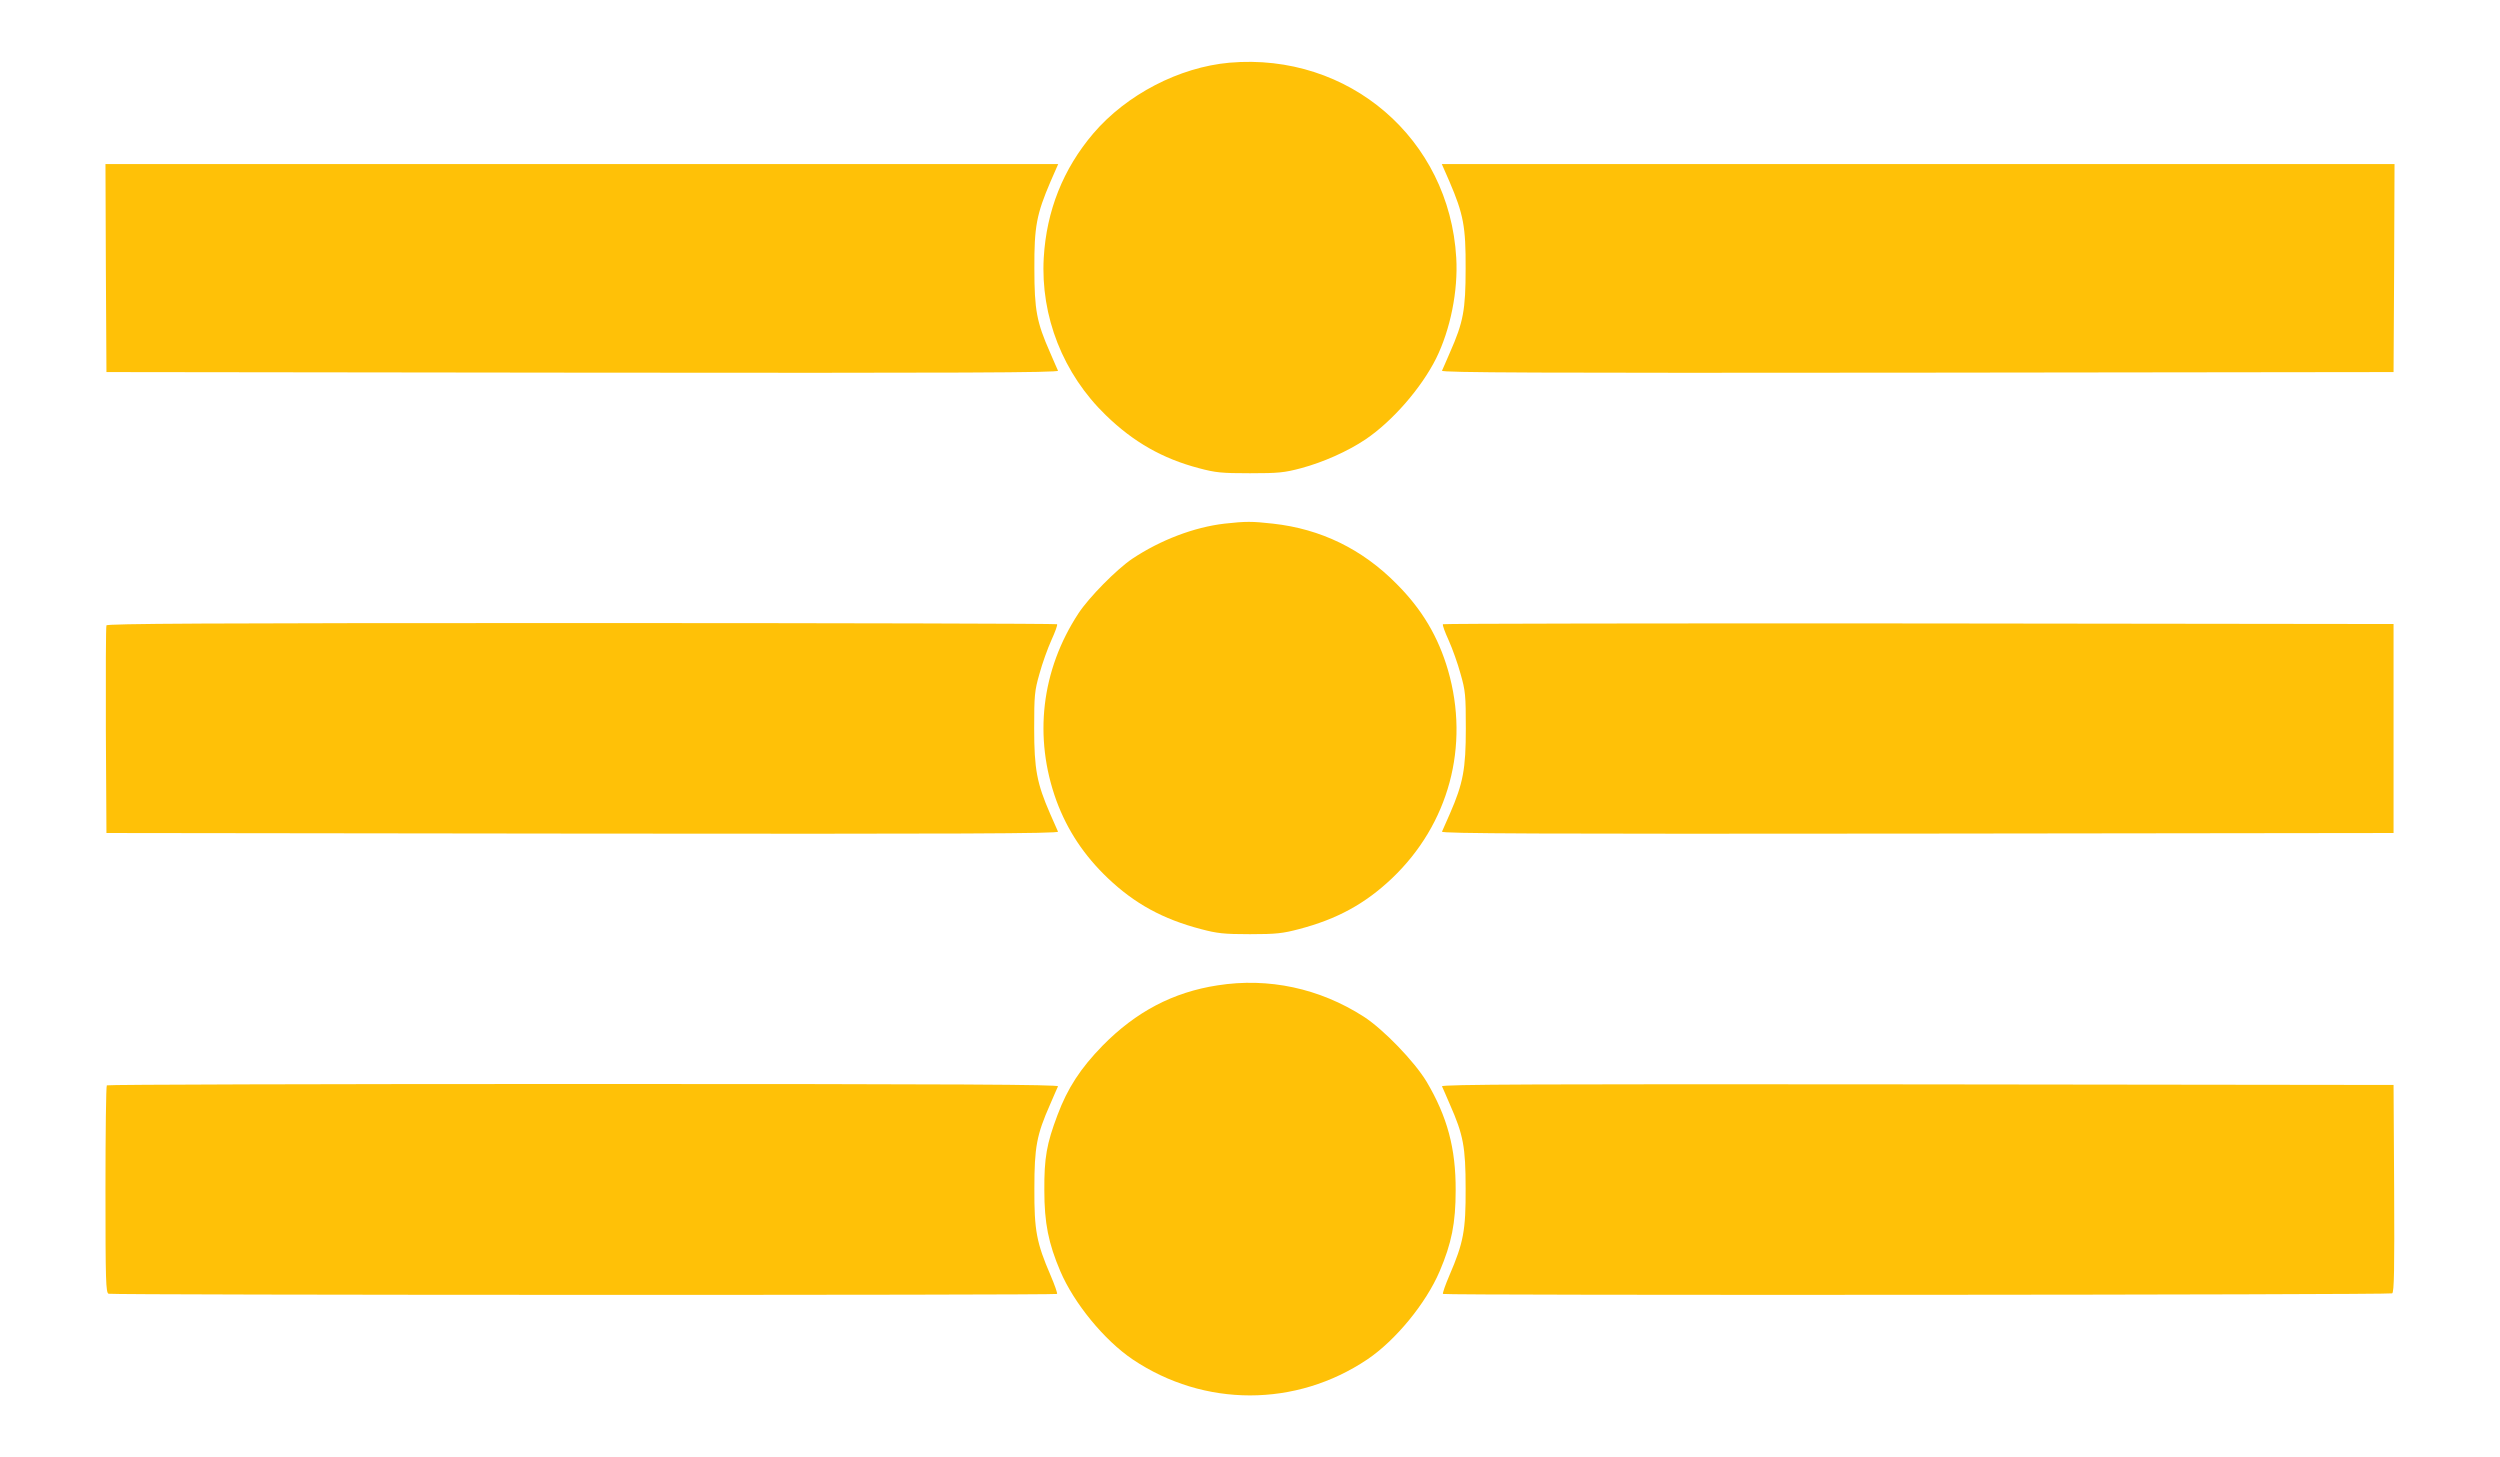
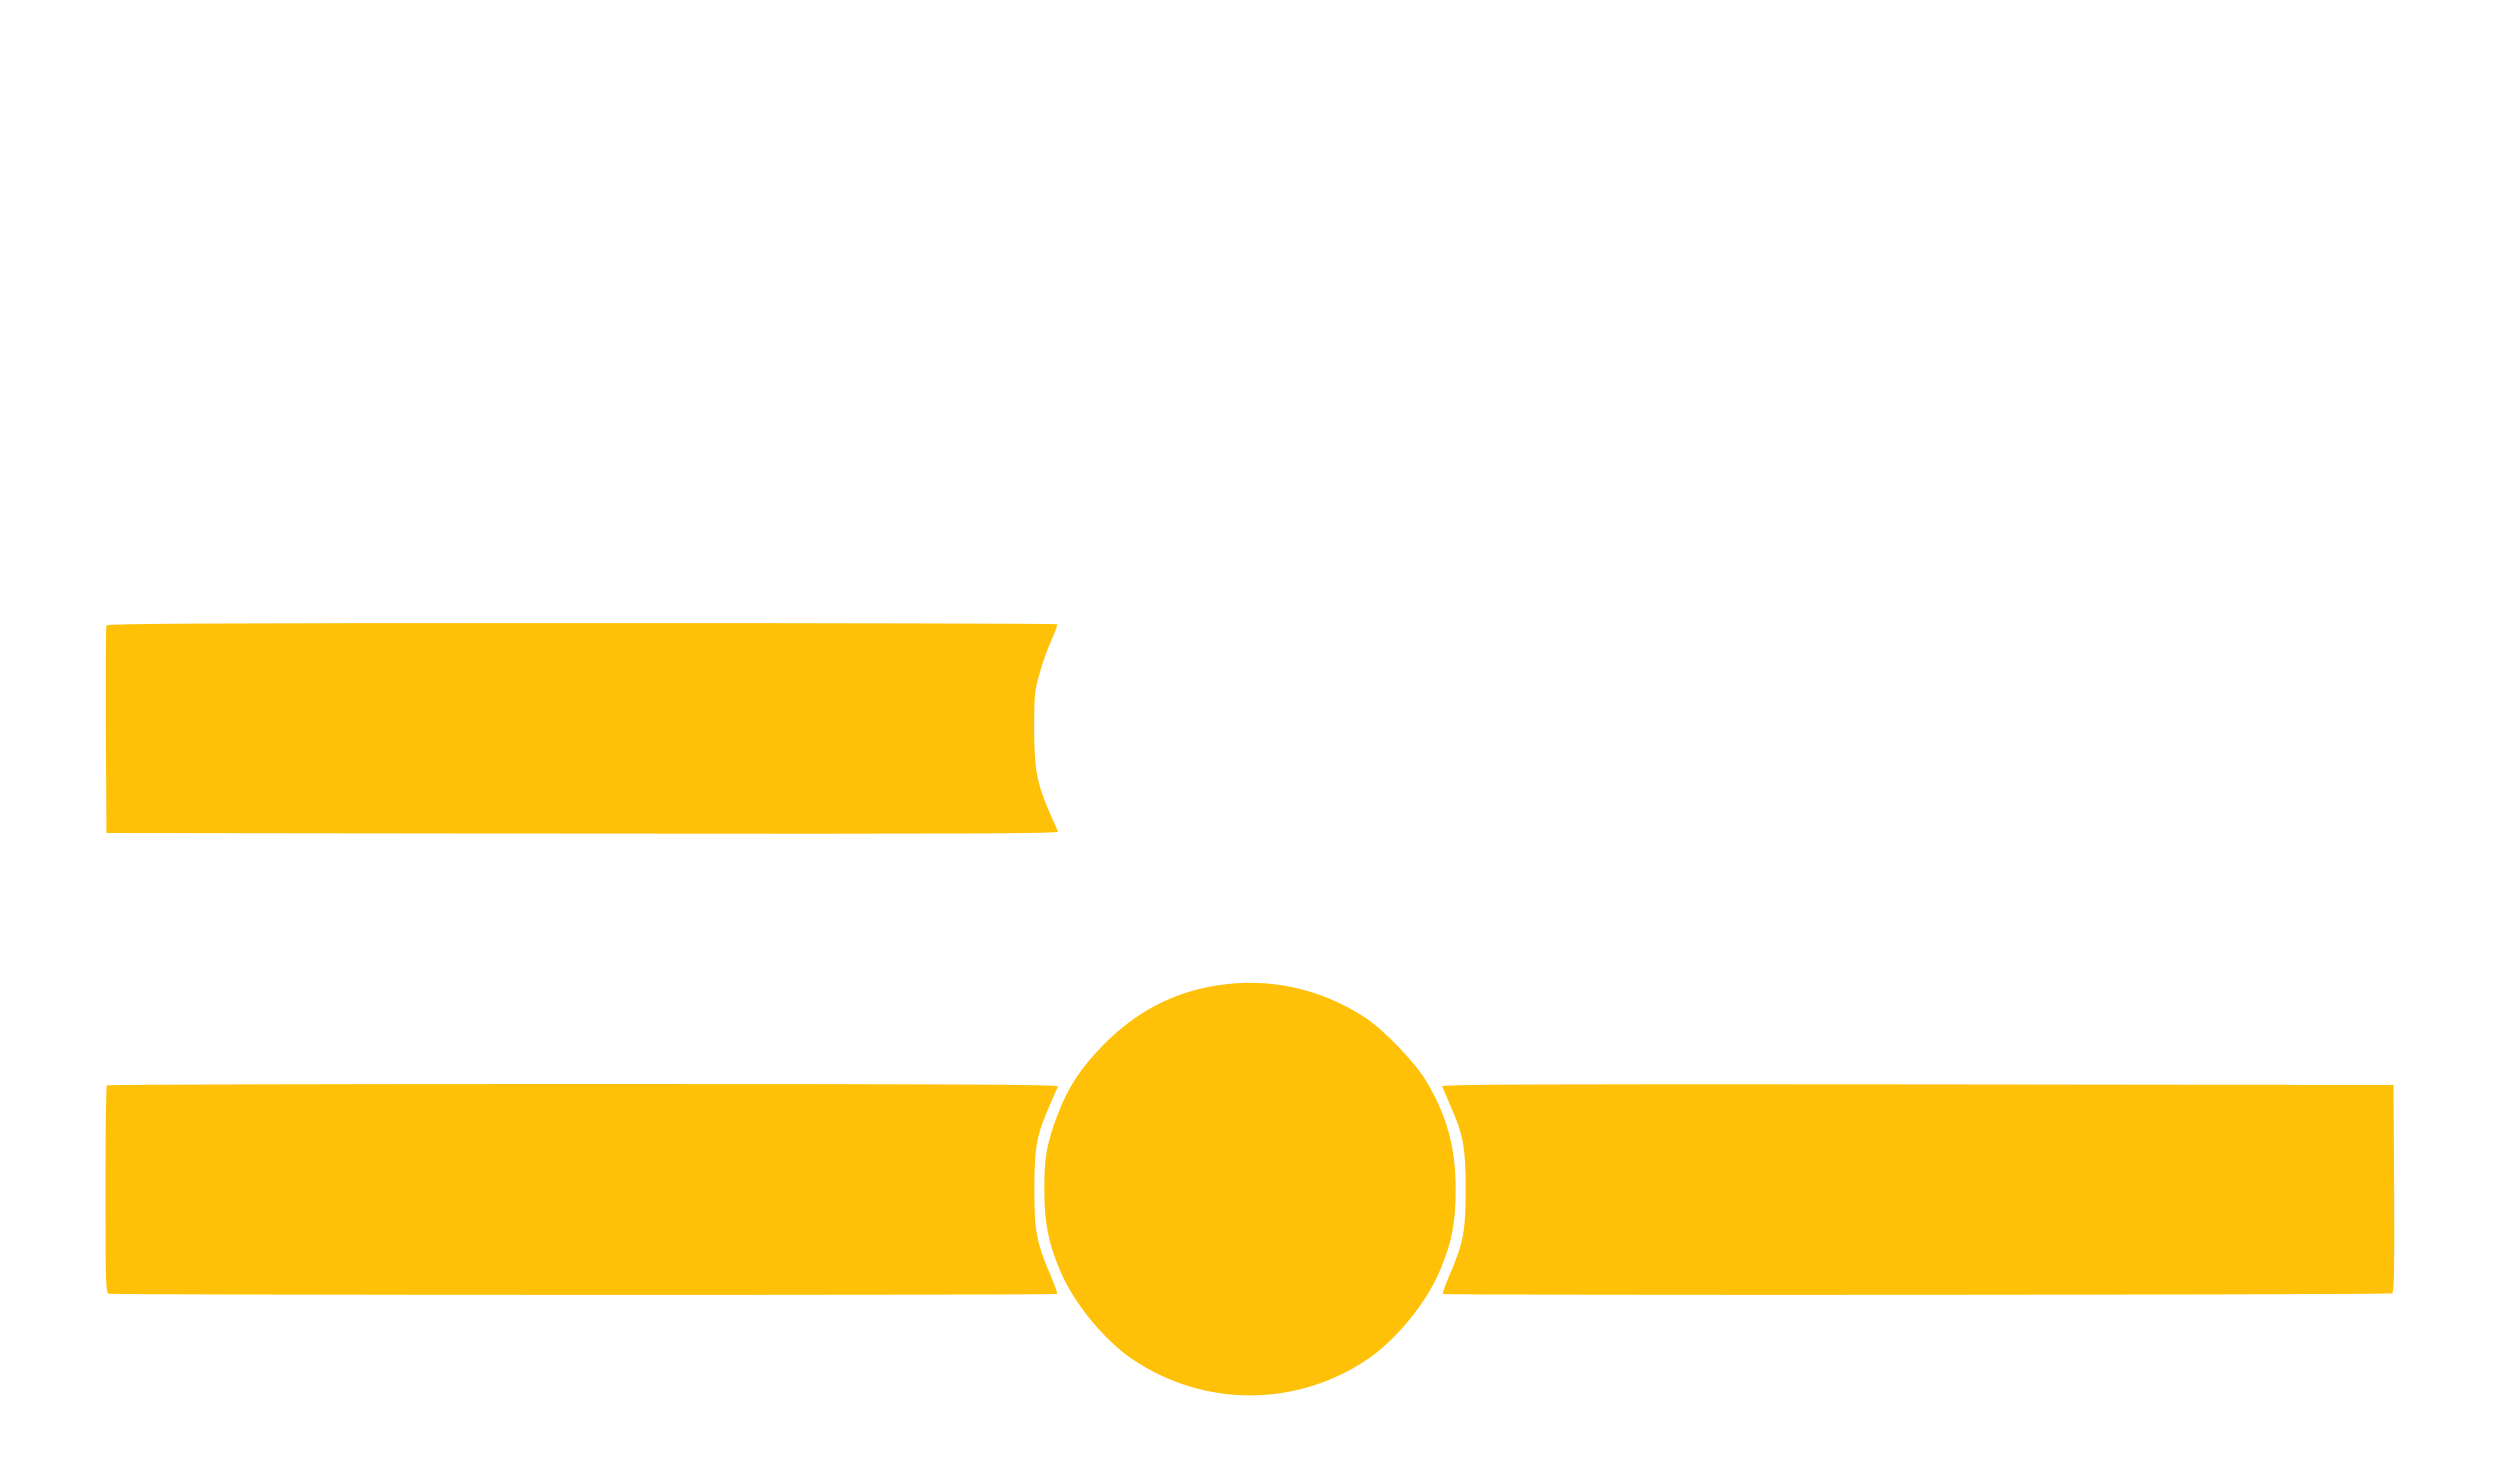
<svg xmlns="http://www.w3.org/2000/svg" version="1.0" width="1280pt" height="746pt" viewBox="0 0 1280 746" preserveAspectRatio="xMidYMid meet">
  <g transform="translate(0,746) scale(0.1,-0.1)" fill="#ffc107" stroke="none">
-     <path d="M6295 7139 c-257 -23 -527 -163 -697 -362 -155 -182 -240 -396 -254 -637 -17 -300 99 -594 318 -806 141 -137 290 -222 476 -271 86 -23 116 -26 262 -26 146 0 176 3 262 26 112 30 238 86 329 147 138 93 286 263 362 415 73 148 113 346 103 515 -35 609 -550 1052 -1161 999z" />
-     <path d="M542 6088 l3 -533 2439 -3 c1950 -2 2437 0 2433 10 -3 7 -22 49 -41 94 -68 154 -80 216 -80 429 -1 215 11 278 83 446 l39 89 -2439 0 -2439 0 2 -532z" />
-     <path d="M7421 6531 c72 -168 84 -231 83 -446 0 -213 -12 -275 -80 -429 -19 -45 -38 -87 -41 -94 -4 -10 483 -12 2433 -10 l2439 3 3 533 2 532 -2439 0 -2439 0 39 -89z" />
-     <path d="M6270 4779 c-156 -18 -329 -84 -473 -180 -81 -55 -221 -197 -275 -279 -191 -291 -231 -635 -113 -960 56 -151 141 -280 264 -397 137 -130 281 -209 476 -260 83 -22 117 -26 251 -26 134 0 168 4 251 26 195 51 339 130 476 260 291 277 399 677 287 1065 -50 171 -132 311 -264 443 -176 178 -388 281 -633 308 -107 12 -139 12 -247 0z" />
-     <path d="M545 4258 c-3 -7 -4 -249 -3 -538 l3 -525 2439 -3 c1950 -2 2437 0 2433 10 -3 7 -22 49 -41 93 -67 154 -81 227 -81 435 0 170 2 193 27 280 14 52 42 130 61 172 19 42 33 79 29 82 -3 3 -1098 6 -2434 6 -1934 0 -2430 -3 -2433 -12z" />
-     <path d="M7388 4264 c-4 -3 10 -40 29 -82 19 -42 47 -120 61 -172 25 -87 27 -110 27 -280 0 -208 -14 -281 -81 -435 -19 -44 -38 -86 -41 -93 -4 -10 483 -12 2433 -10 l2439 3 0 535 0 535 -2431 3 c-1337 1 -2433 -1 -2436 -4z" />
+     <path d="M545 4258 c-3 -7 -4 -249 -3 -538 l3 -525 2439 -3 c1950 -2 2437 0 2433 10 -3 7 -22 49 -41 93 -67 154 -81 227 -81 435 0 170 2 193 27 280 14 52 42 130 61 172 19 42 33 79 29 82 -3 3 -1098 6 -2434 6 -1934 0 -2430 -3 -2433 -12" />
    <path d="M6234 2415 c-228 -35 -418 -135 -589 -309 -113 -116 -179 -217 -231 -356 -55 -146 -68 -217 -67 -385 0 -167 21 -271 82 -414 70 -164 225 -353 370 -451 366 -246 836 -246 1202 0 145 98 300 287 370 451 61 143 82 247 82 414 1 216 -43 378 -149 557 -62 103 -221 268 -322 333 -226 145 -487 201 -748 160z" />
    <path d="M547 1903 c-4 -3 -7 -244 -7 -534 0 -471 2 -528 16 -533 19 -7 4849 -8 4856 -1 3 3 -12 46 -33 95 -72 167 -84 230 -83 445 0 213 12 275 80 429 19 45 38 87 41 94 4 9 -486 12 -2429 12 -1339 0 -2438 -3 -2441 -7z" />
    <path d="M7383 1898 c3 -7 22 -49 41 -94 68 -154 80 -216 80 -429 1 -215 -11 -278 -83 -445 -21 -49 -36 -92 -33 -95 9 -8 4846 -5 4860 3 10 7 12 121 10 538 l-3 529 -2439 3 c-1950 2 -2437 0 -2433 -10z" />
  </g>
</svg>